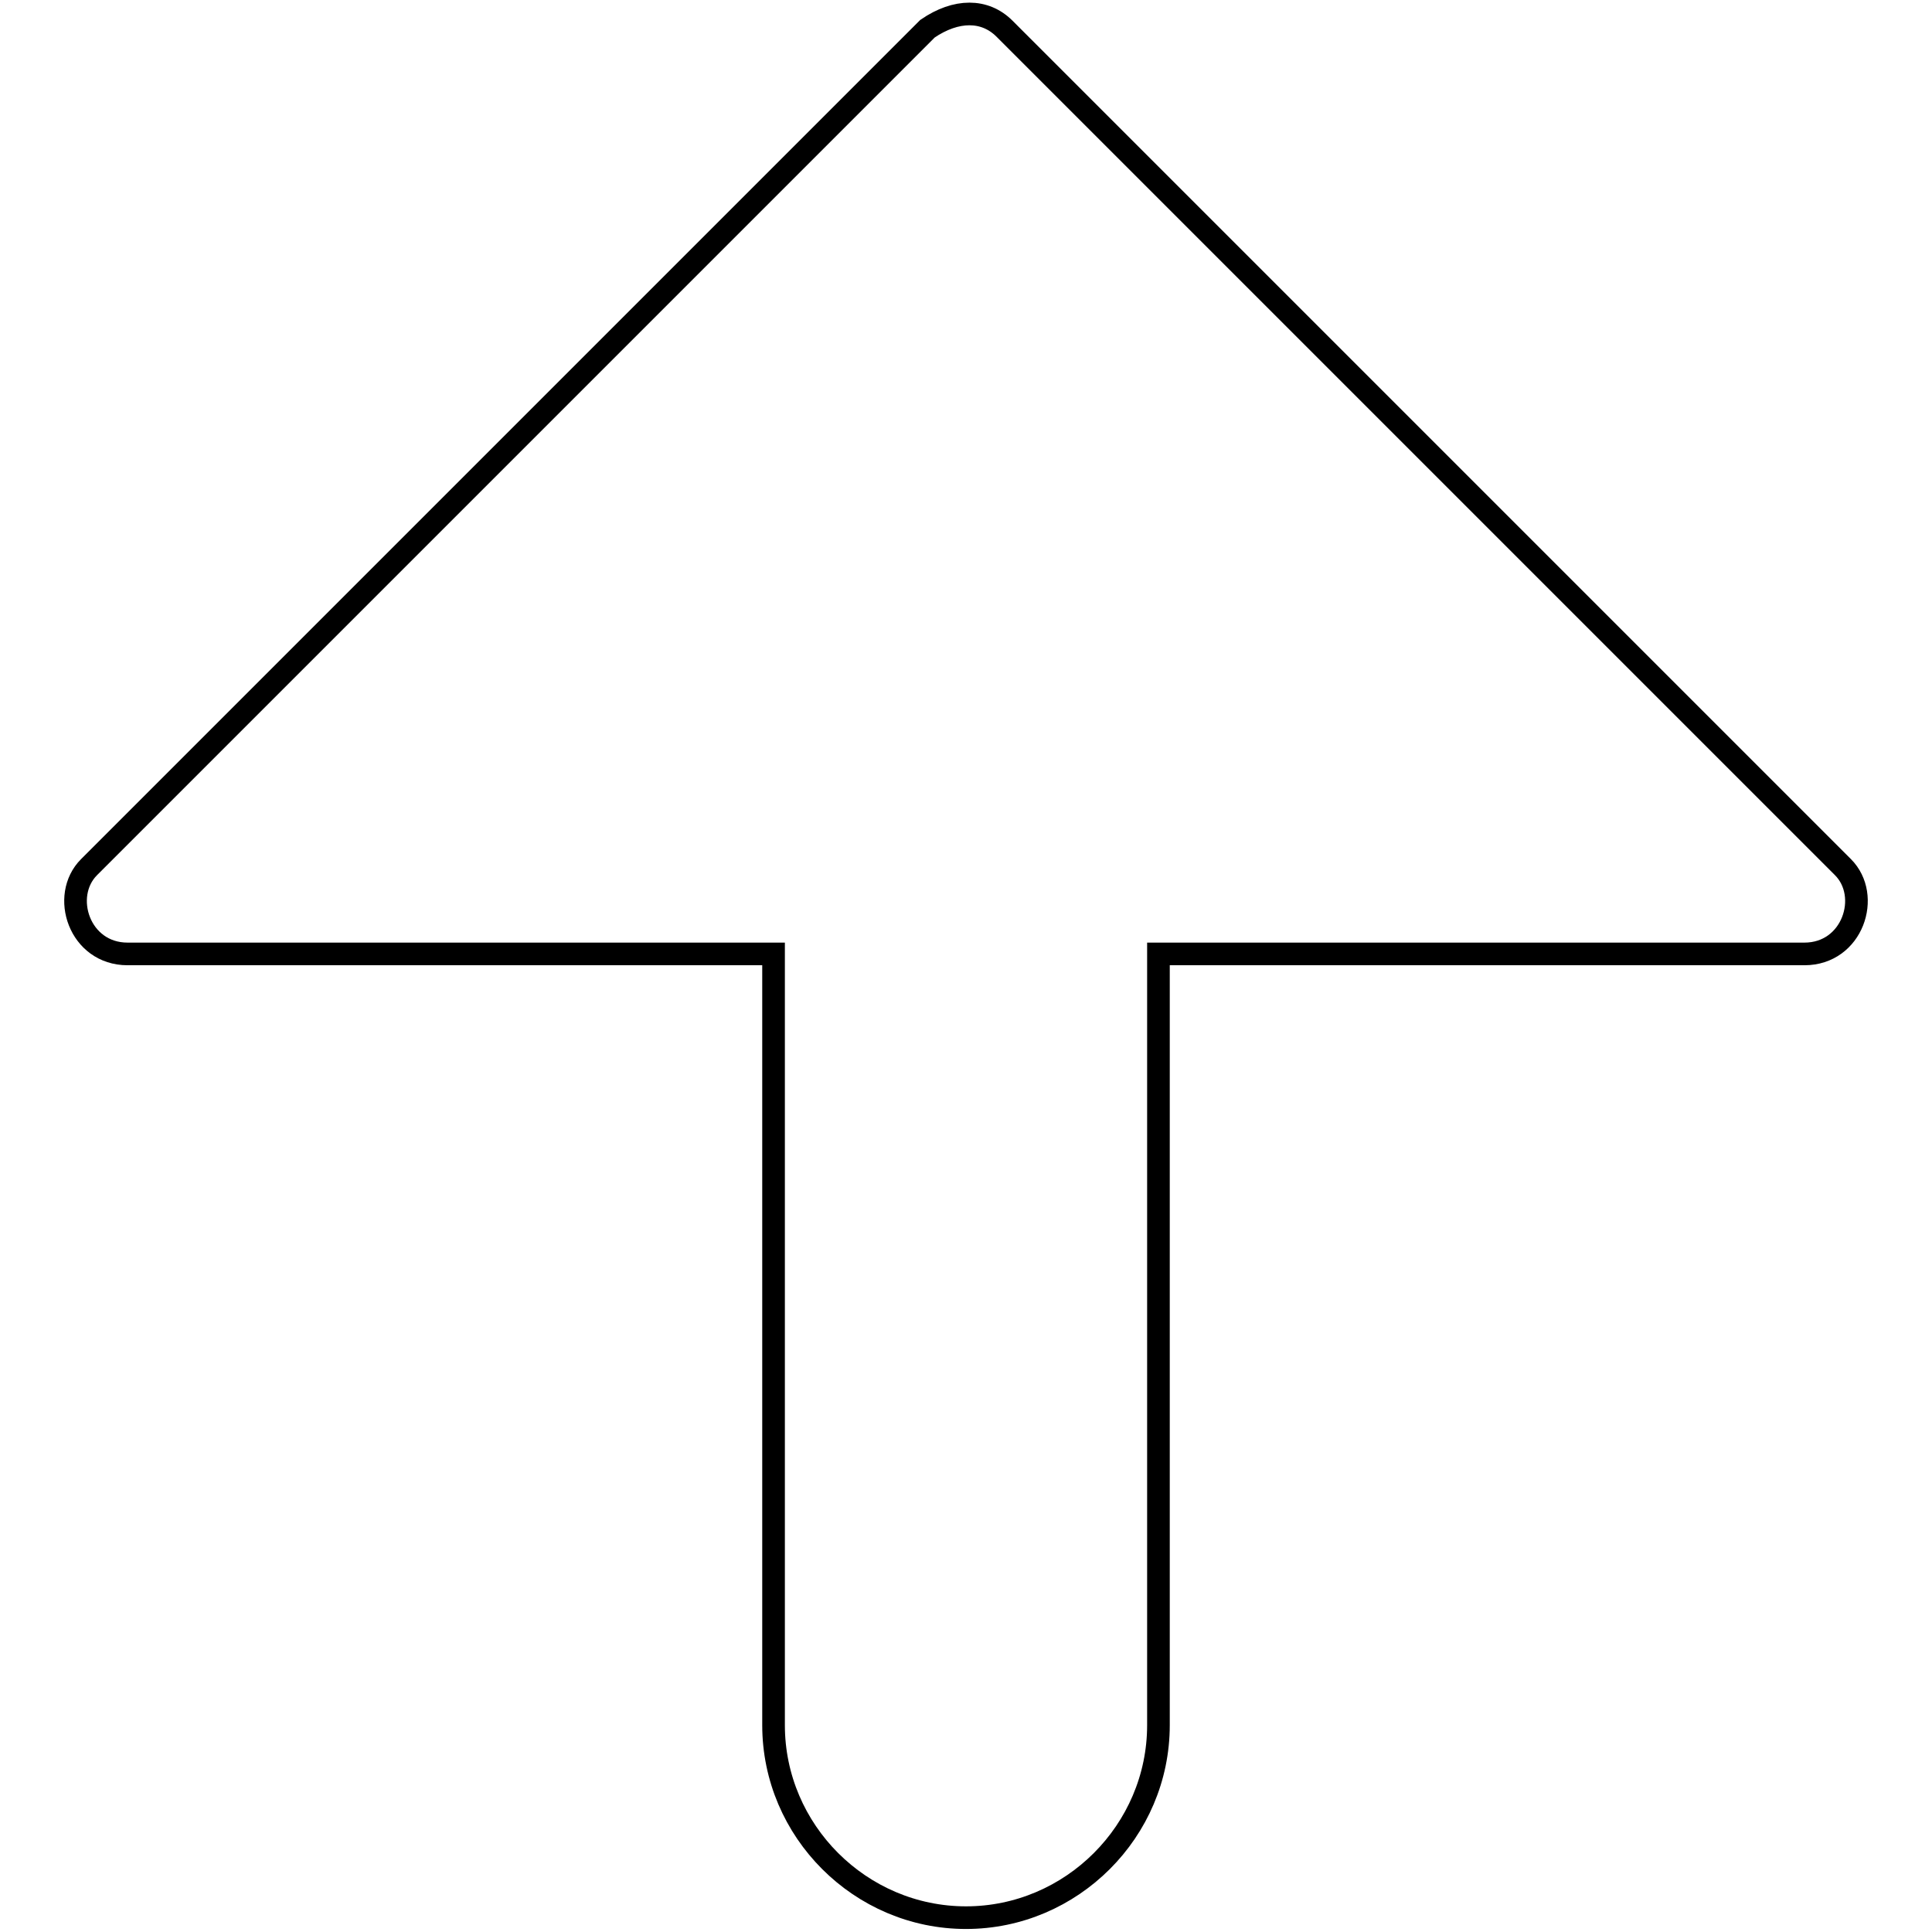
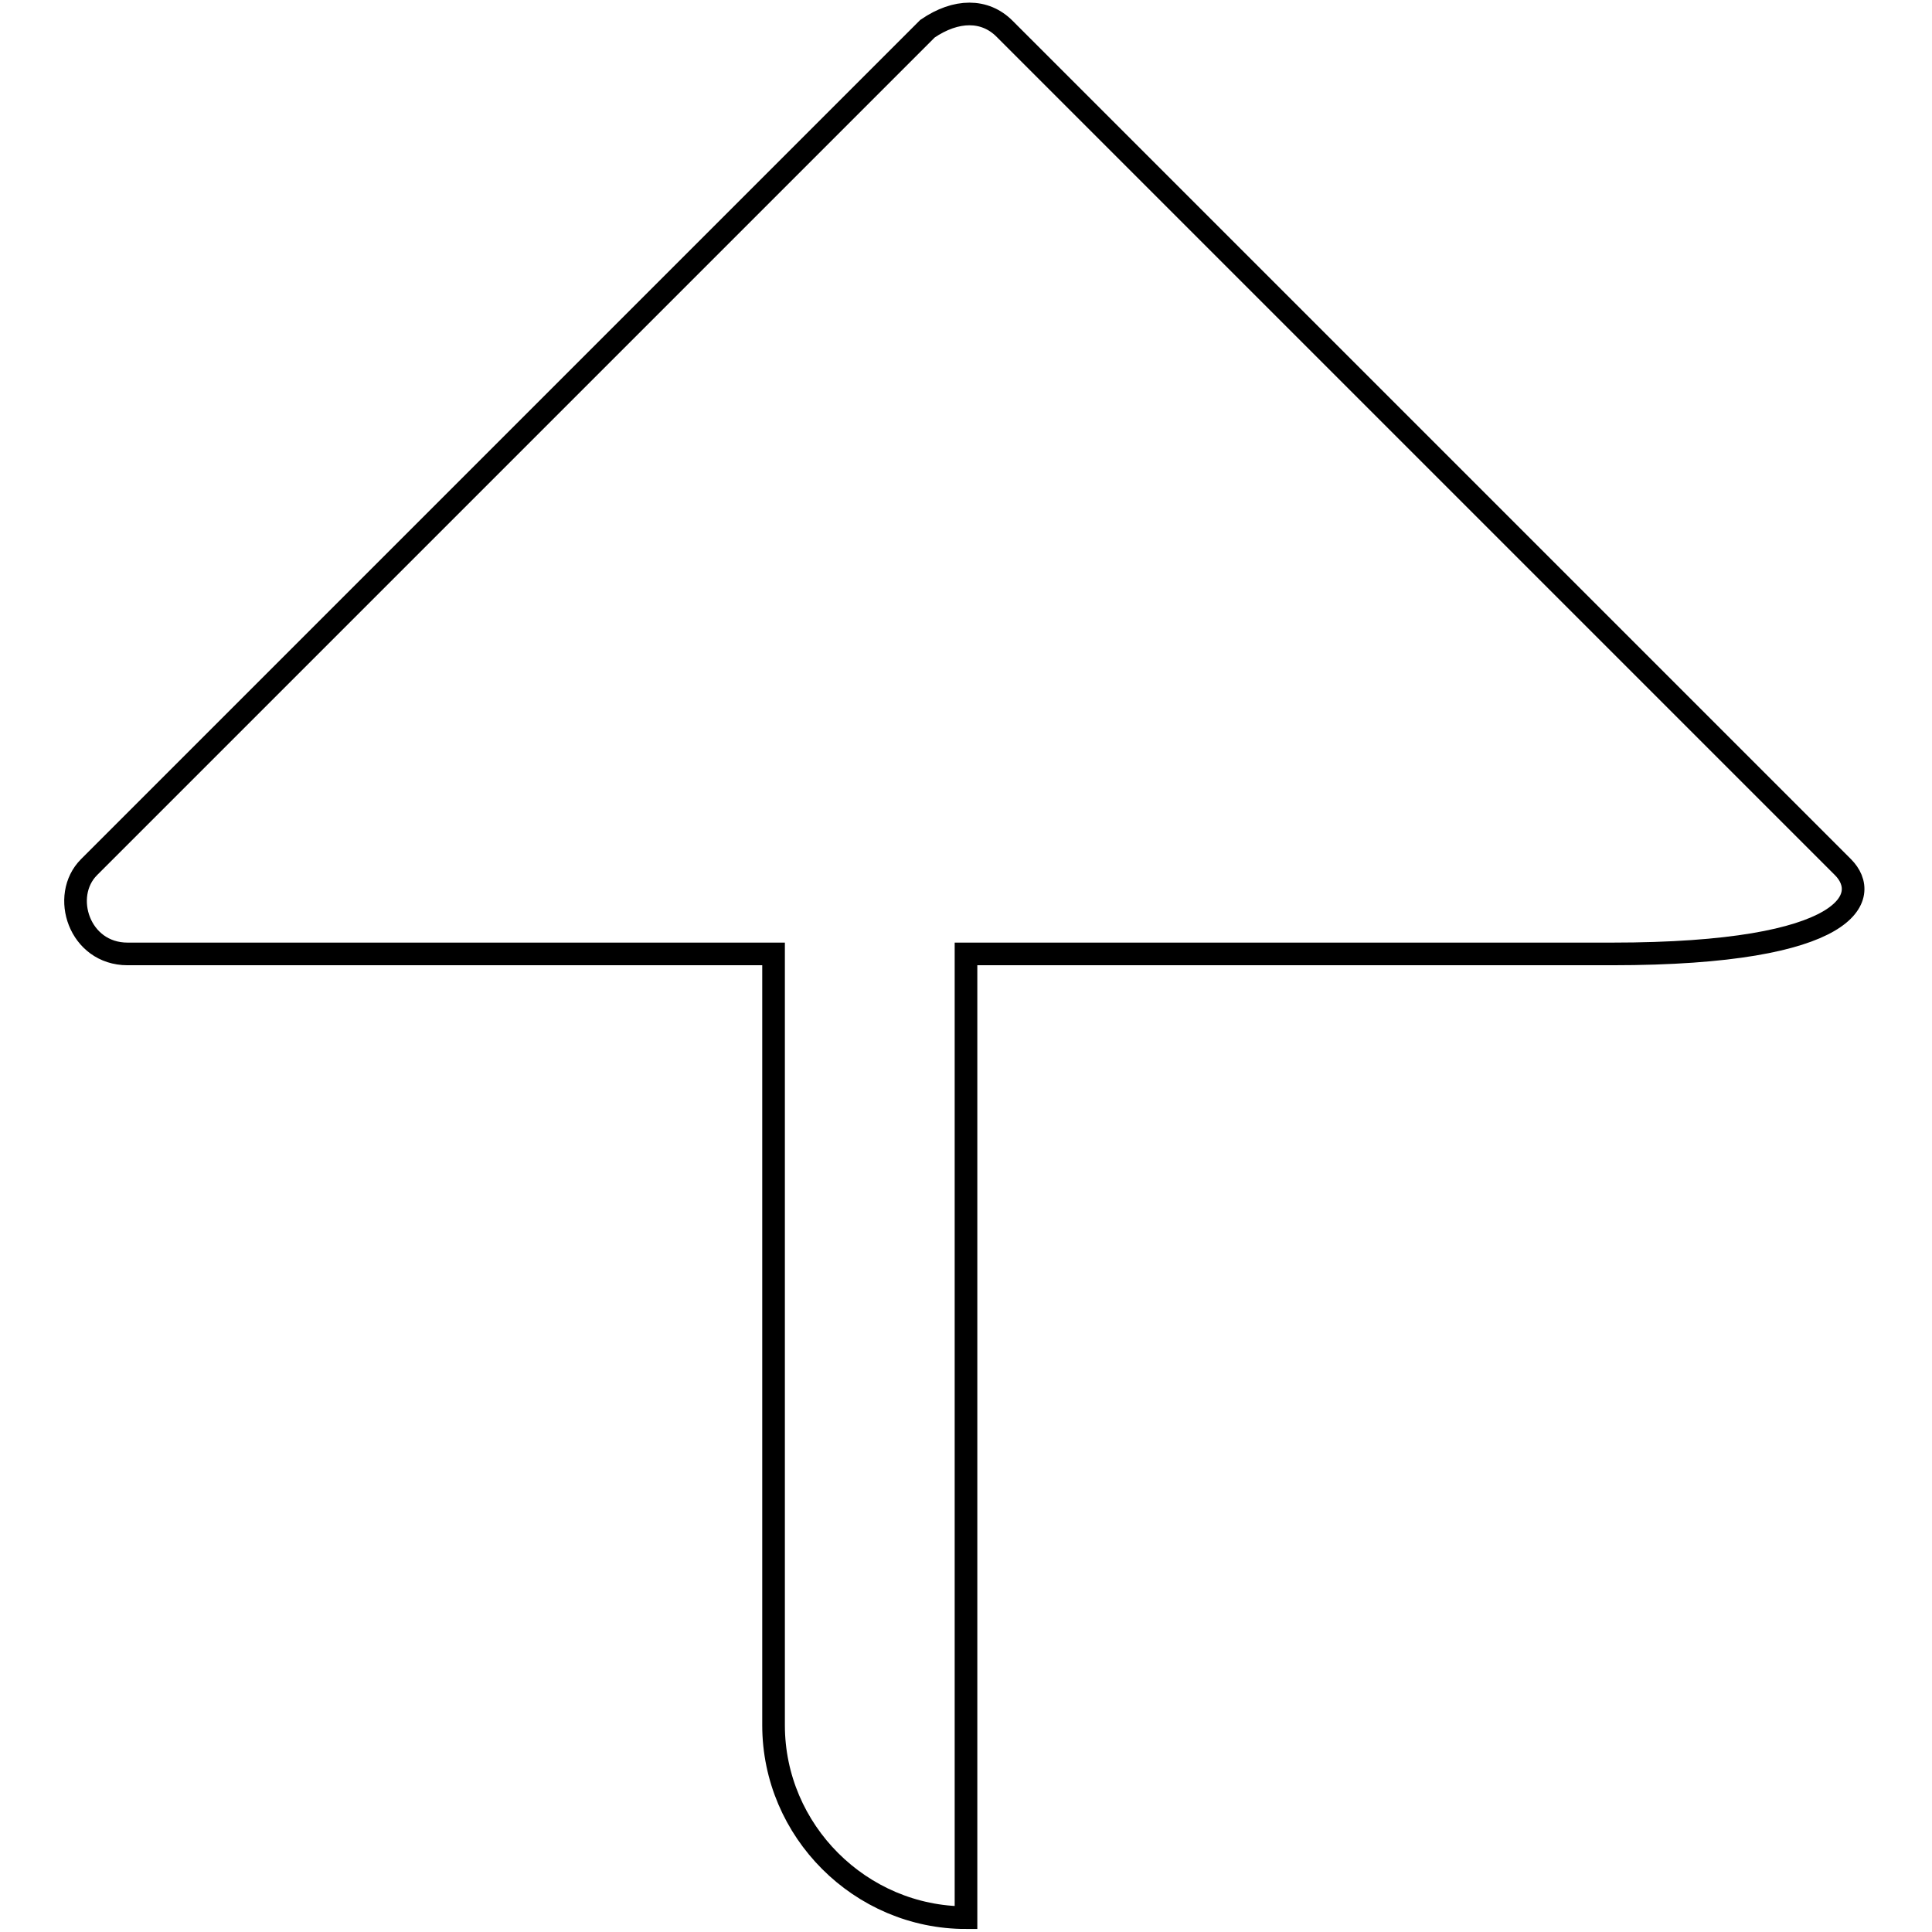
<svg xmlns="http://www.w3.org/2000/svg" version="1.1" x="0px" y="0px" viewBox="0 0 256 256" enable-background="new 0 0 256 256" xml:space="preserve">
  <g>
-     <path stroke-width="3" fill-opacity="0" stroke="#000000" d="M244.2,114.9L133.1,3.8c-2.6-2.6-6.4-2.6-10.2,0L11.8,114.9c-3.8,3.8-1.3,11.5,5.1,11.5h85.6v102.2 c0,14,11.5,25.5,25.5,25.5c14,0,25.5-11.5,25.5-25.5V126.4h85.6C245.5,126.4,248,118.7,244.2,114.9z" />
+     <path stroke-width="3" fill-opacity="0" stroke="#000000" d="M244.2,114.9L133.1,3.8c-2.6-2.6-6.4-2.6-10.2,0L11.8,114.9c-3.8,3.8-1.3,11.5,5.1,11.5h85.6v102.2 c0,14,11.5,25.5,25.5,25.5V126.4h85.6C245.5,126.4,248,118.7,244.2,114.9z" />
  </g>
</svg>